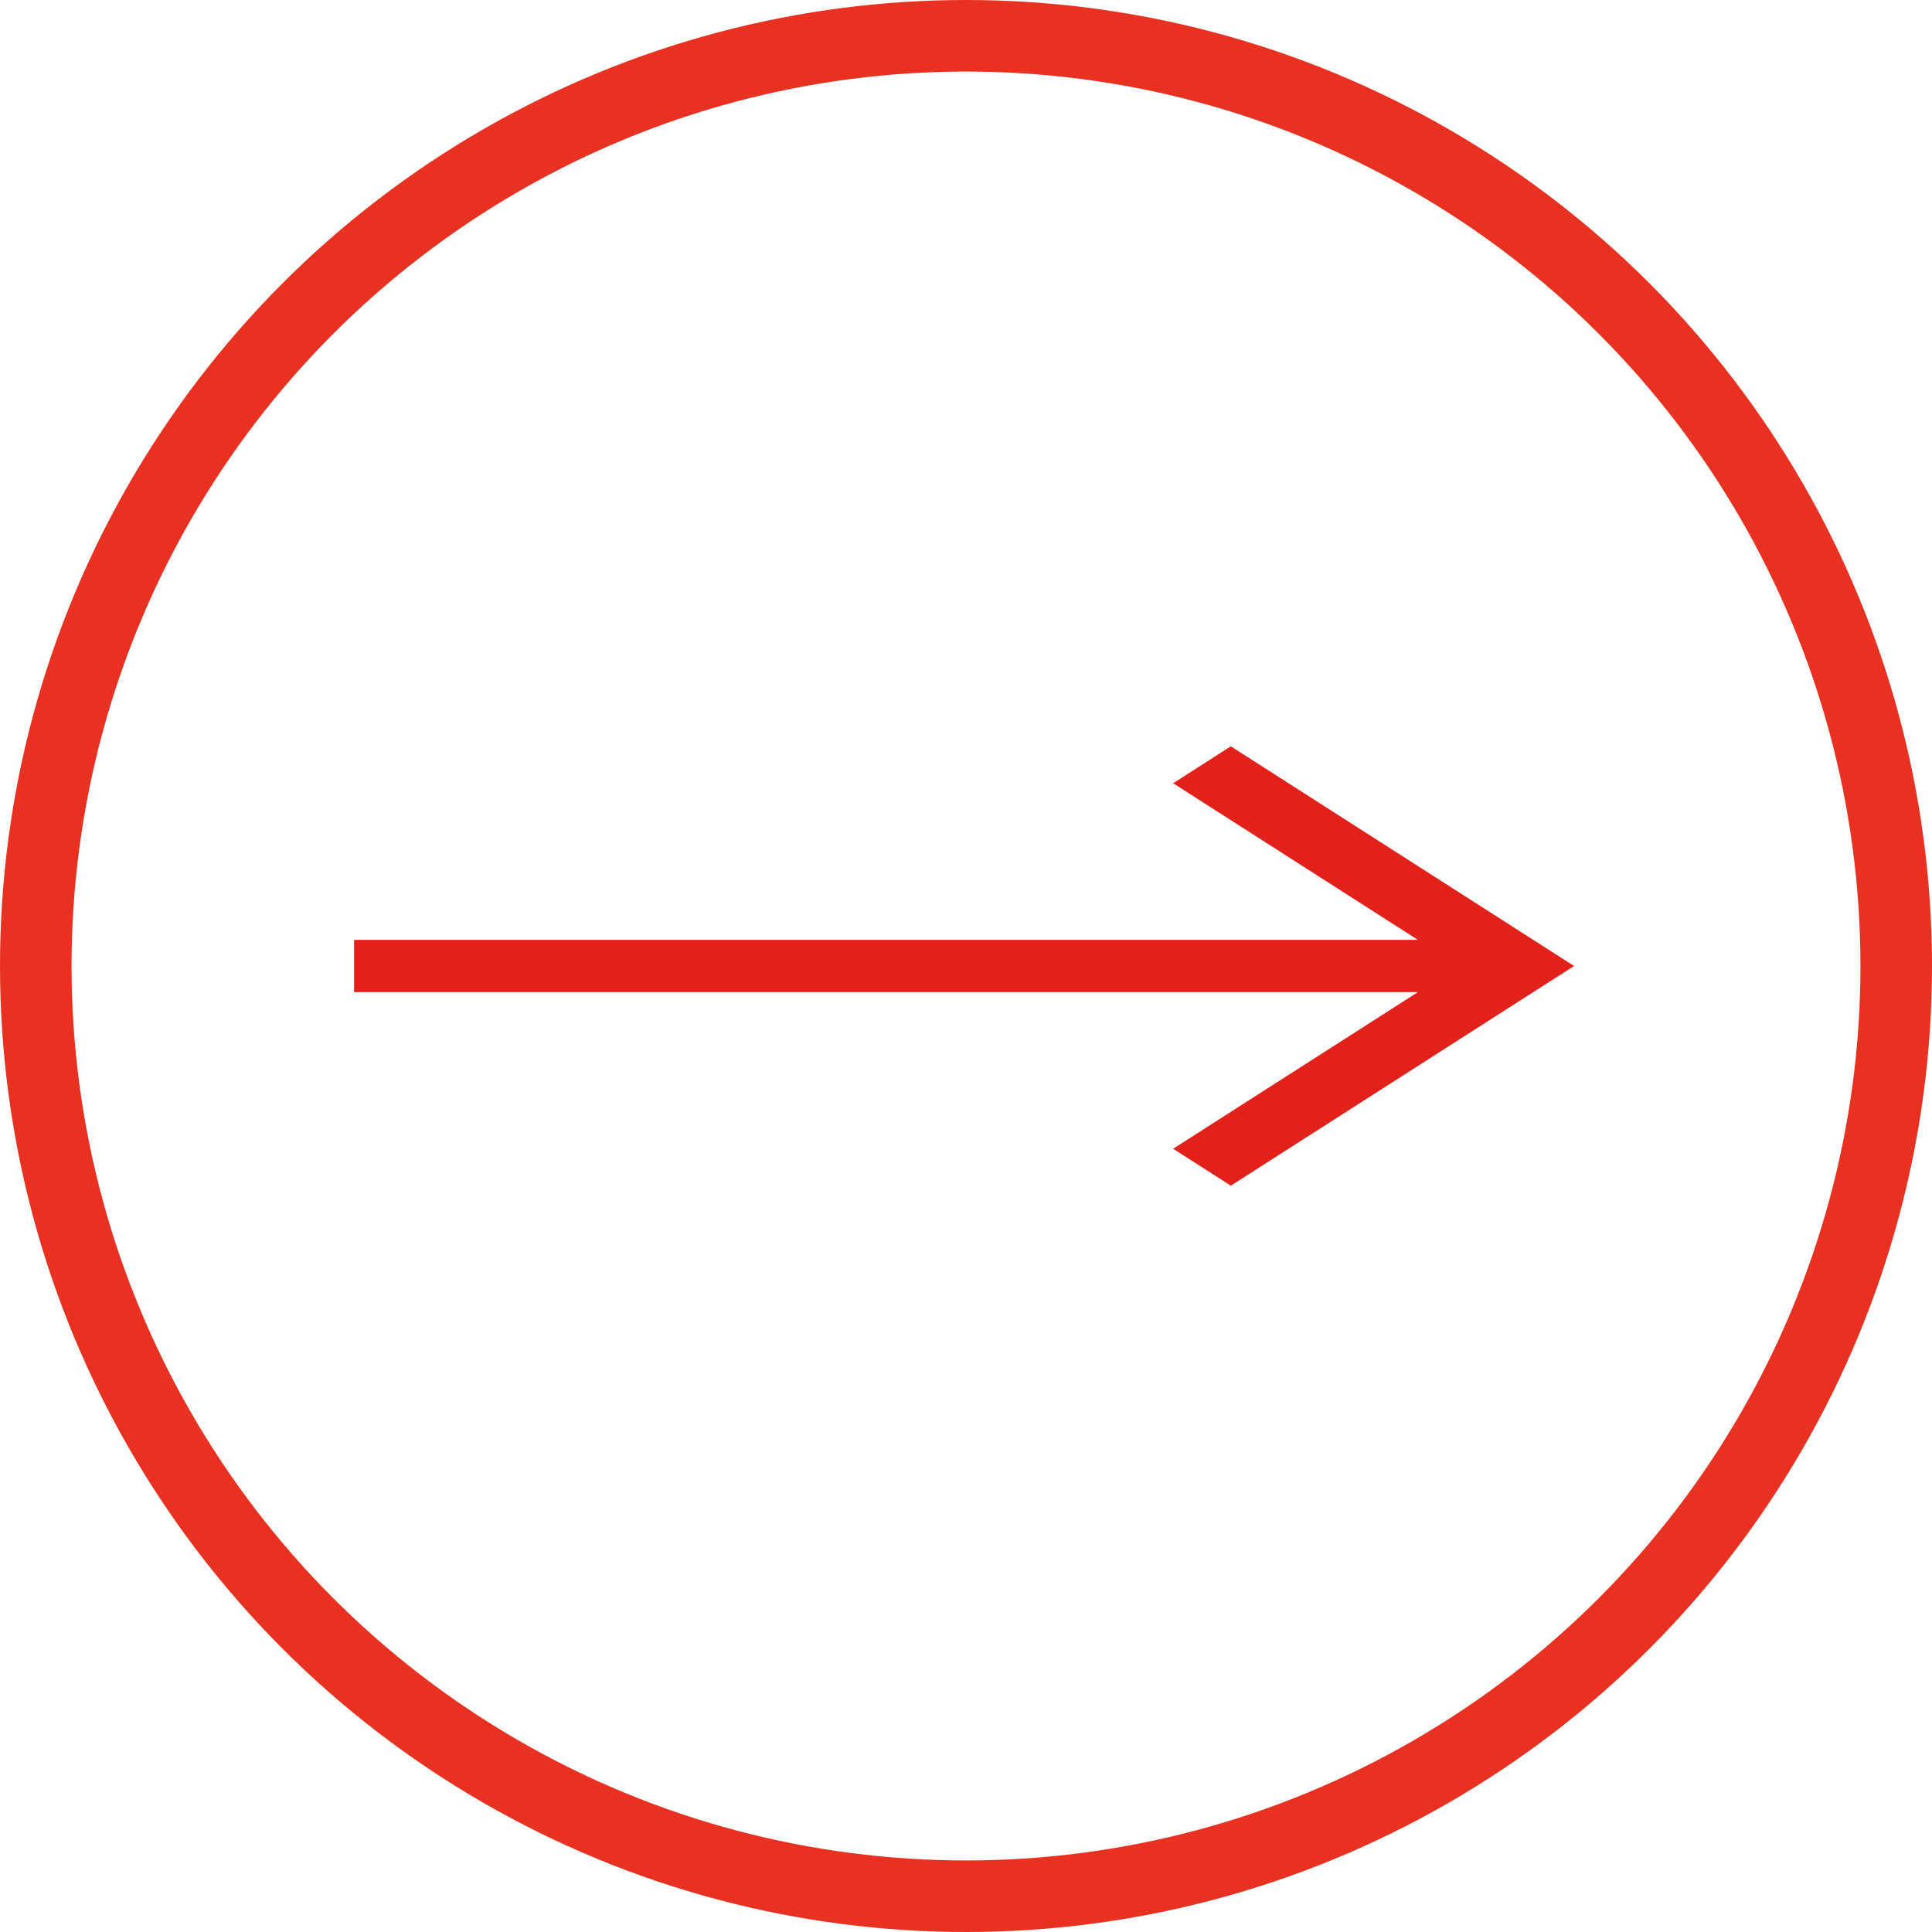
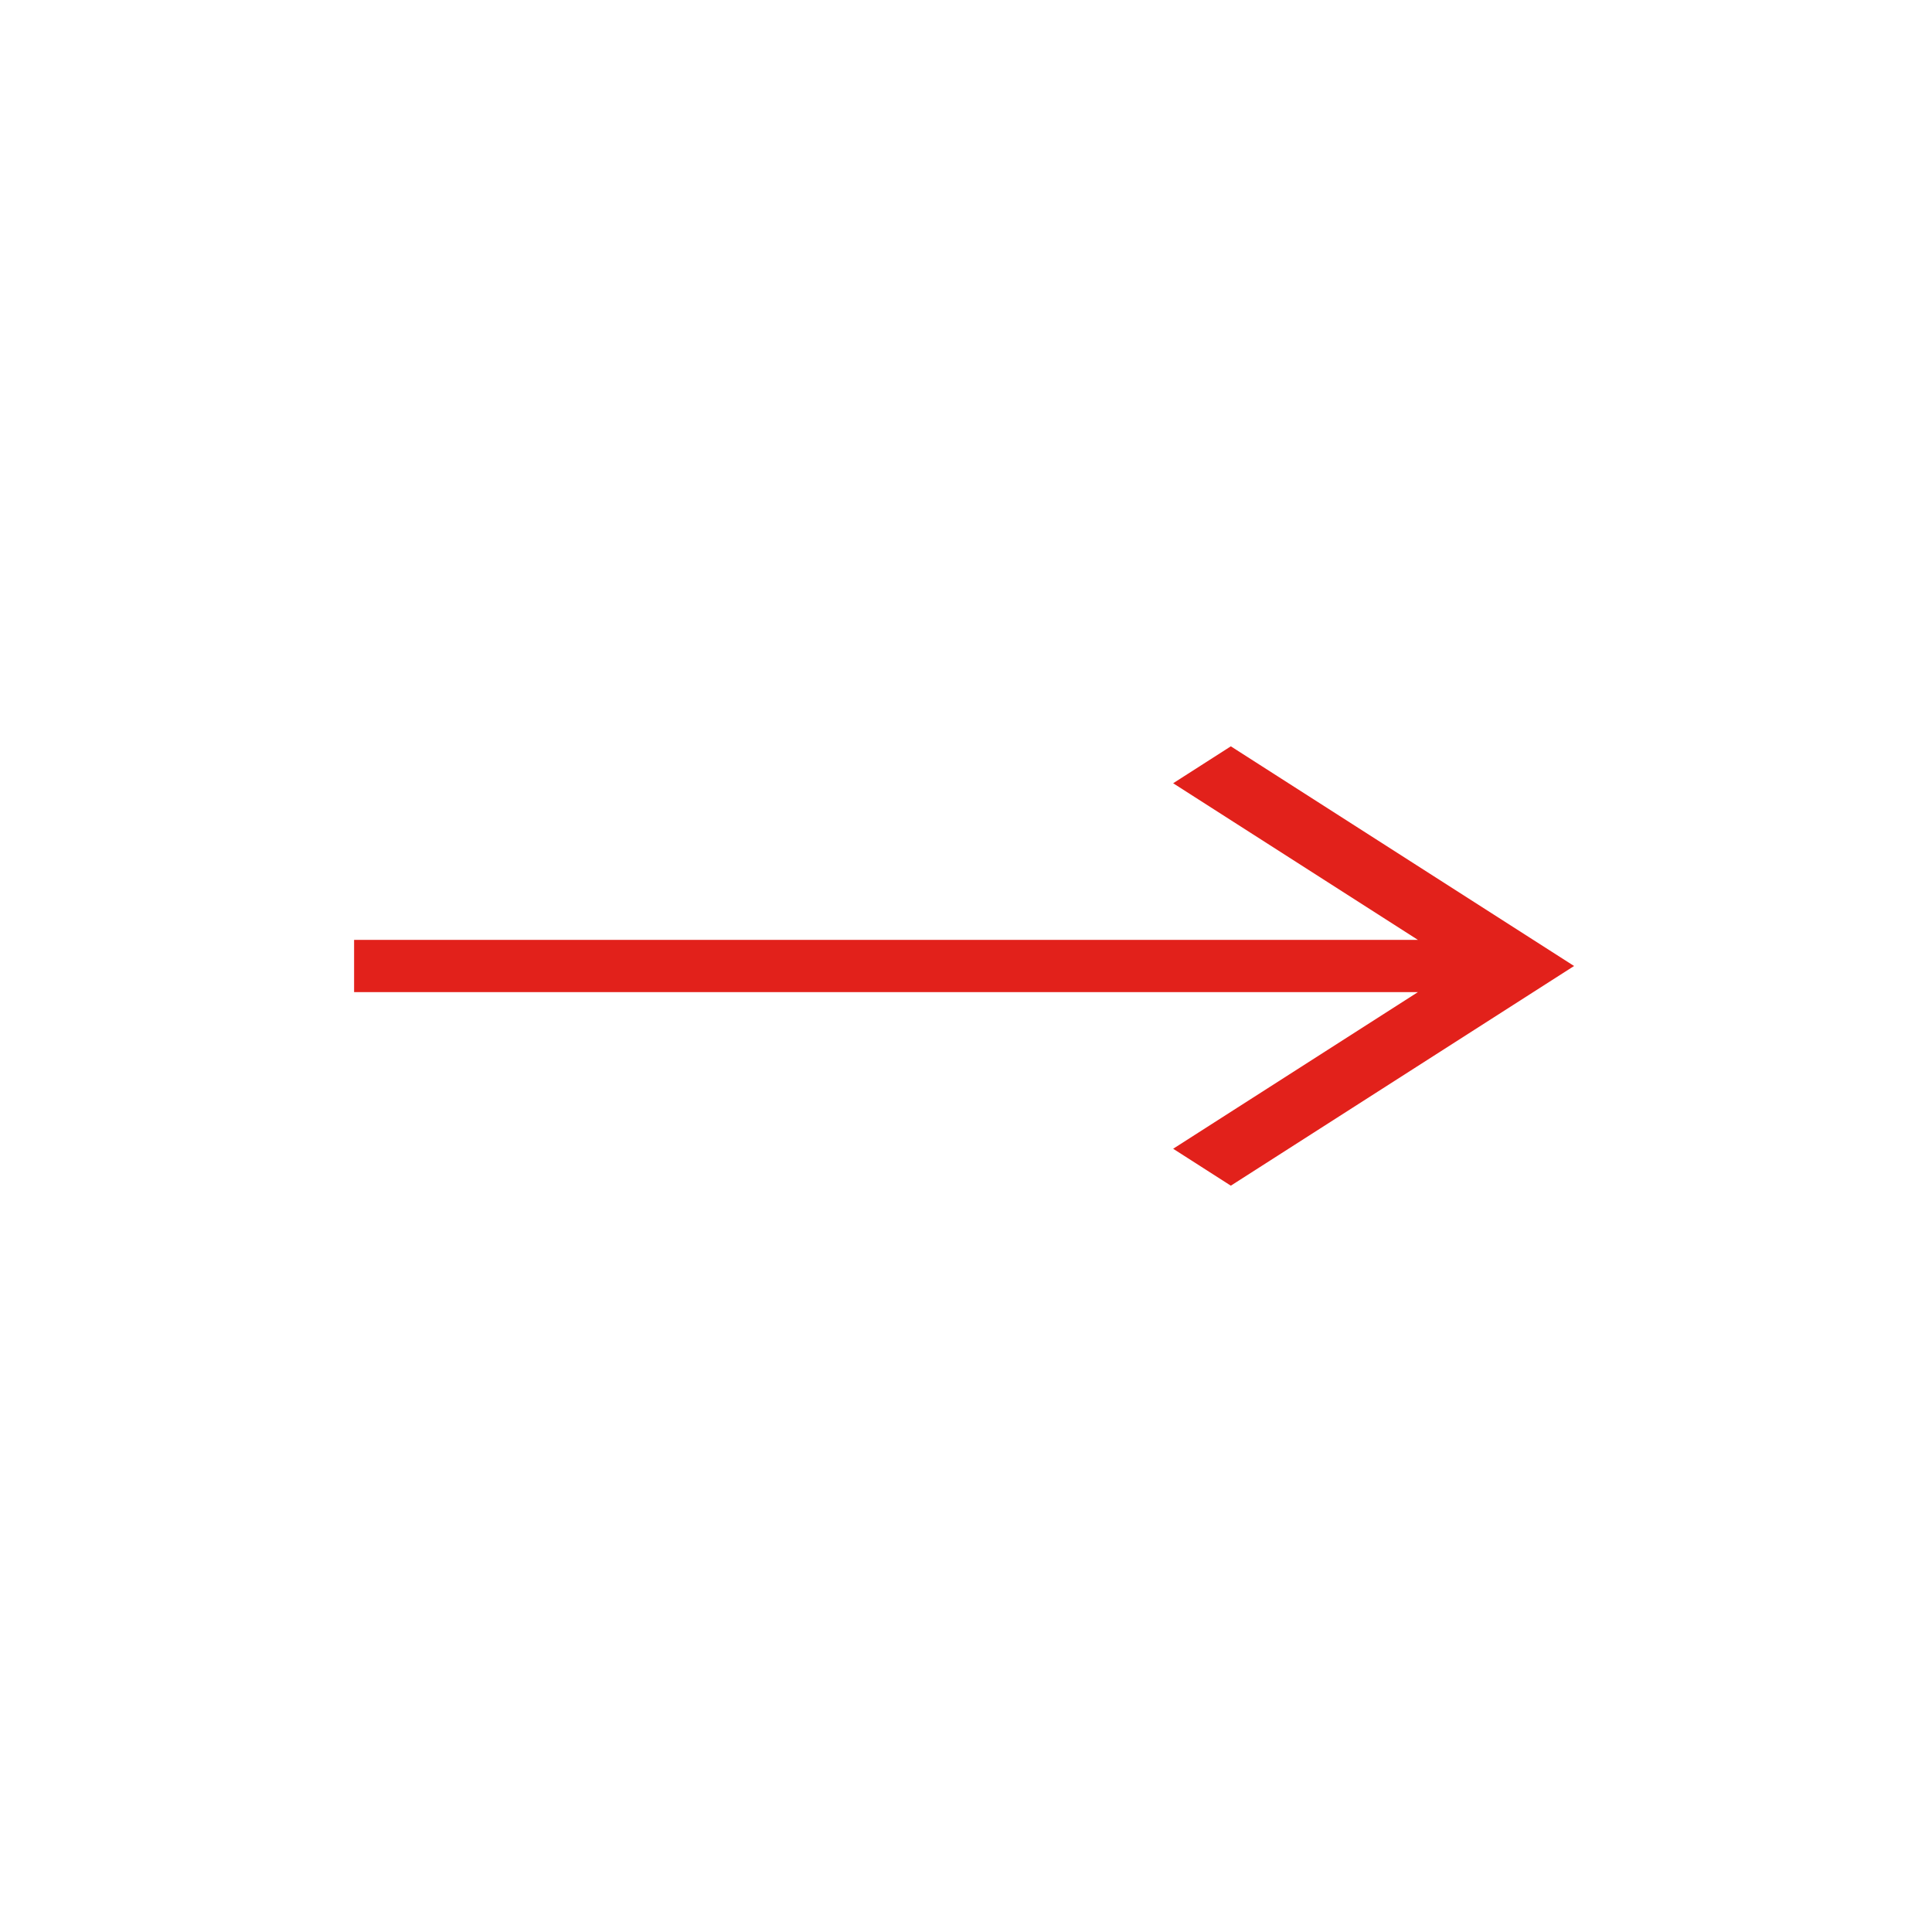
<svg xmlns="http://www.w3.org/2000/svg" width="54" height="54" viewBox="0 0 54 54" fill="none">
  <path d="M34.402 20.86L32.79 21.892L39.631 26.27H9.897V27.73H39.631L32.79 32.108L34.402 33.14L43.996 27L34.402 20.86Z" fill="#E2211B" />
-   <circle cx="27" cy="27" r="26" stroke="#E93122" stroke-width="2" />
</svg>